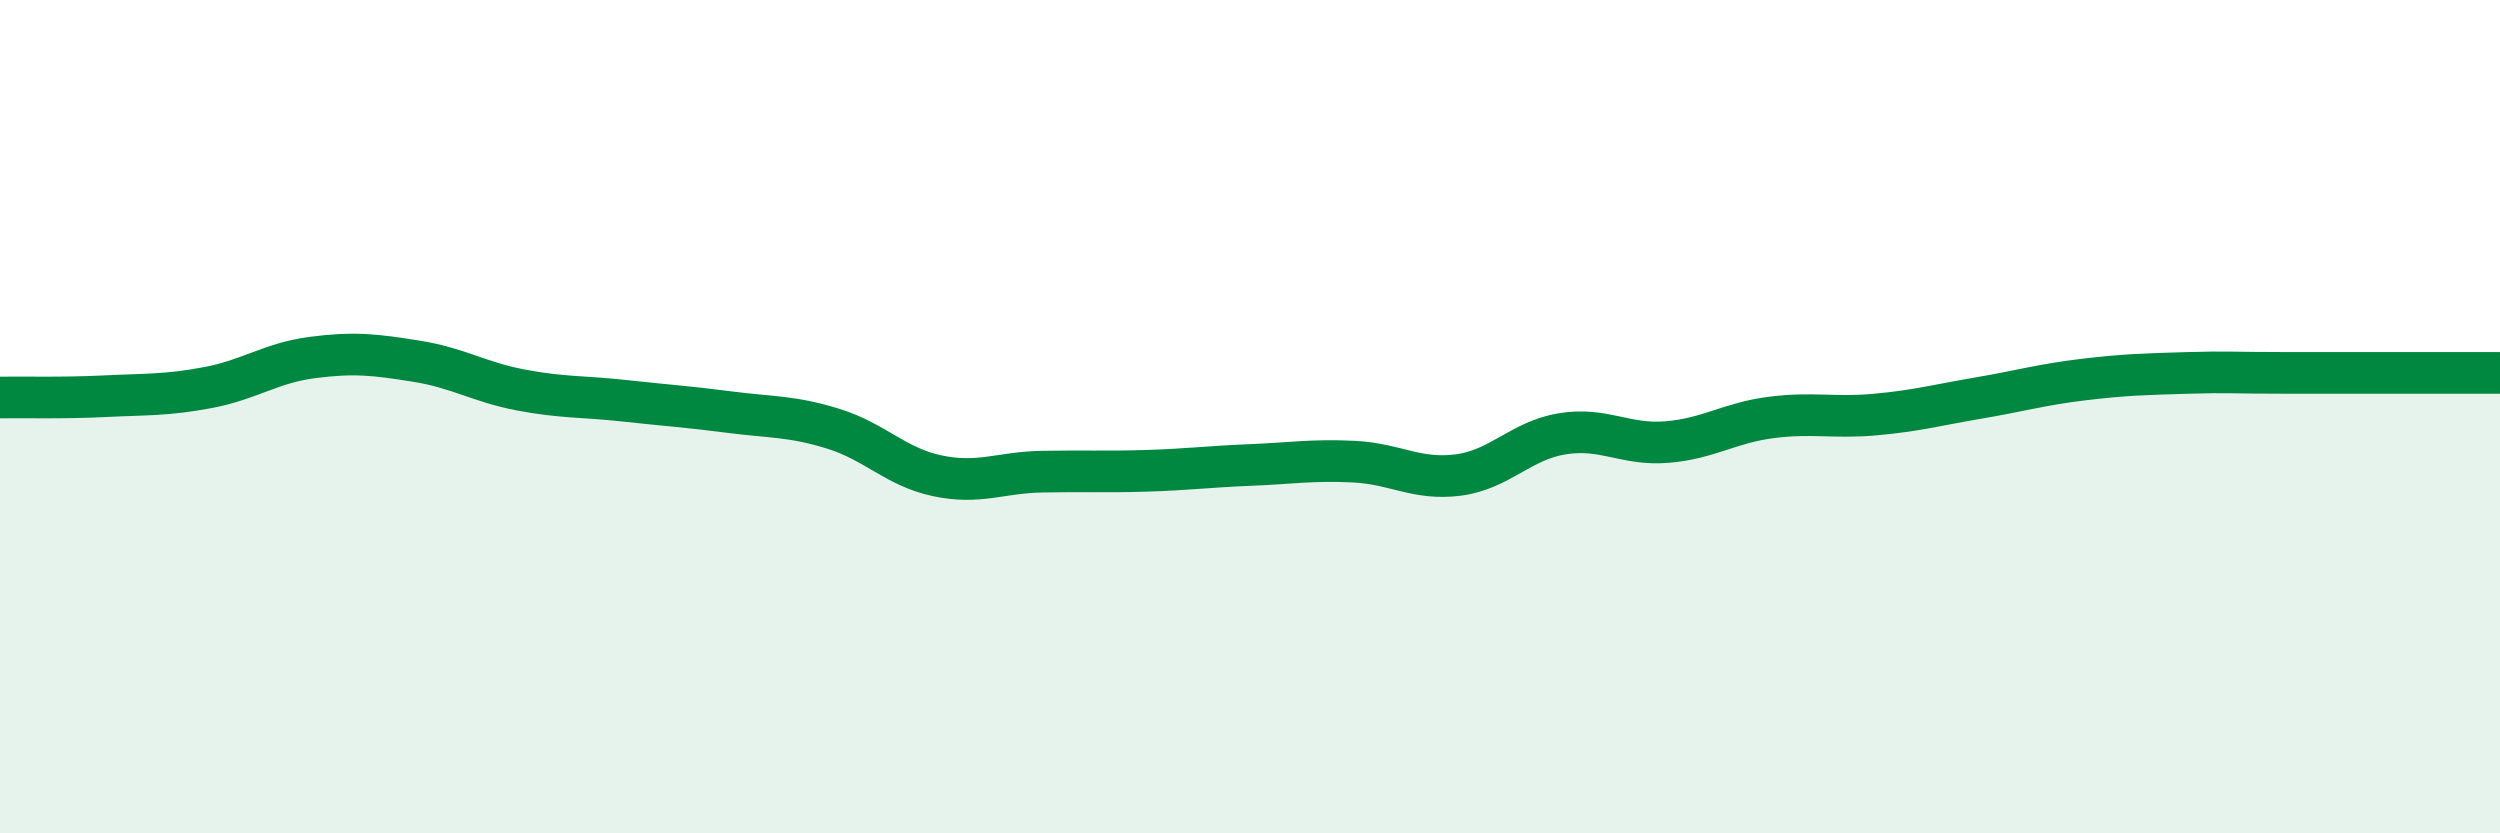
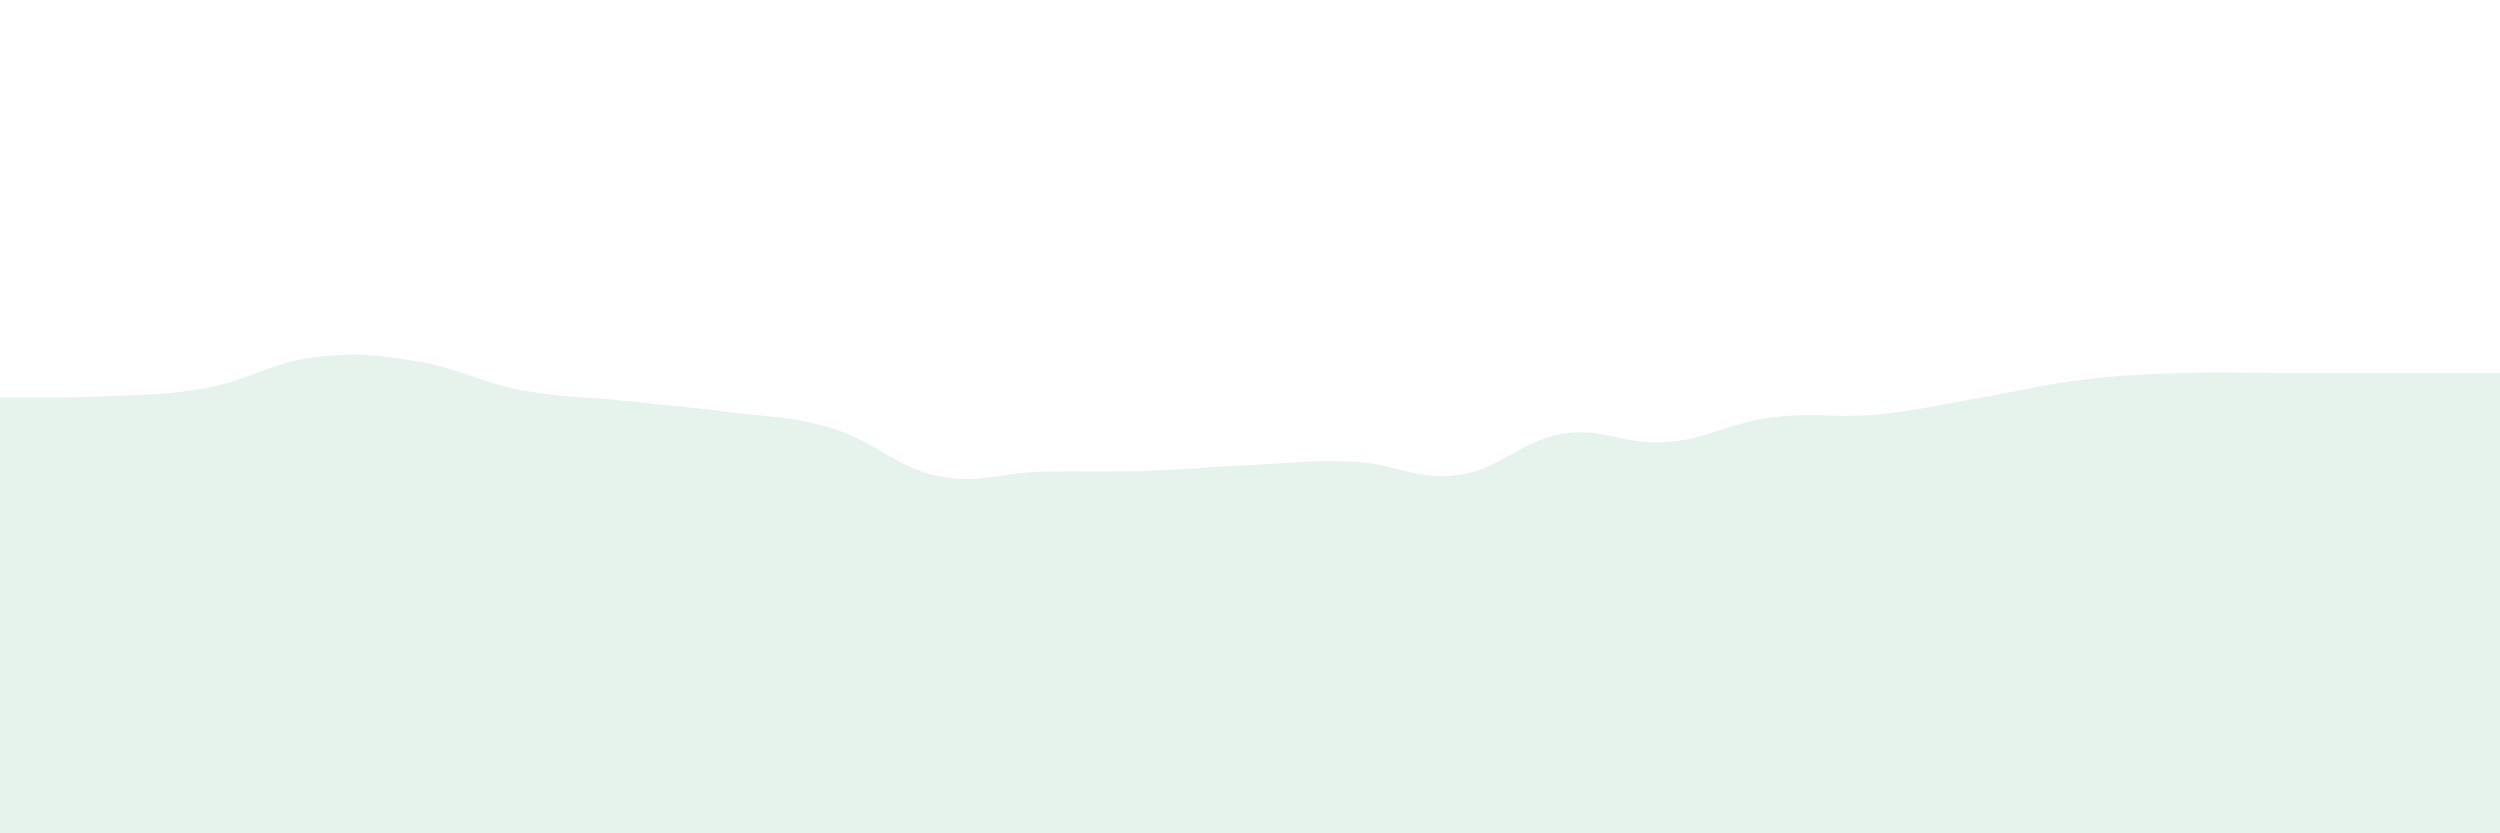
<svg xmlns="http://www.w3.org/2000/svg" width="60" height="20" viewBox="0 0 60 20">
  <path d="M 0,9.54 C 0.5,9.53 1.5,9.56 2.5,9.51 C 3.5,9.46 4,9.49 5,9.3 C 6,9.11 6.5,8.71 7.5,8.58 C 8.5,8.45 9,8.51 10,8.67 C 11,8.83 11.5,9.17 12.5,9.36 C 13.5,9.55 14,9.51 15,9.62 C 16,9.73 16.5,9.76 17.5,9.89 C 18.5,10.02 19,9.98 20,10.29 C 21,10.6 21.5,11.21 22.5,11.42 C 23.5,11.63 24,11.34 25,11.32 C 26,11.3 26.5,11.33 27.5,11.3 C 28.5,11.27 29,11.2 30,11.16 C 31,11.12 31.5,11.03 32.5,11.08 C 33.5,11.13 34,11.53 35,11.4 C 36,11.27 36.5,10.57 37.5,10.41 C 38.5,10.25 39,10.69 40,10.61 C 41,10.53 41.5,10.15 42.5,10.02 C 43.5,9.89 44,10.04 45,9.95 C 46,9.86 46.5,9.72 47.5,9.55 C 48.5,9.38 49,9.23 50,9.11 C 51,8.99 51.5,8.98 52.5,8.95 C 53.5,8.92 53.5,8.95 55,8.95 C 56.5,8.95 59,8.95 60,8.95L60 20L0 20Z" fill="#008740" opacity="0.1" stroke-linecap="round" stroke-linejoin="round" />
-   <path d="M 0,9.54 C 0.5,9.53 1.5,9.56 2.5,9.51 C 3.5,9.46 4,9.49 5,9.3 C 6,9.11 6.5,8.71 7.5,8.58 C 8.5,8.45 9,8.51 10,8.67 C 11,8.83 11.5,9.17 12.5,9.36 C 13.5,9.55 14,9.51 15,9.62 C 16,9.73 16.5,9.76 17.5,9.89 C 18.5,10.02 19,9.98 20,10.29 C 21,10.6 21.5,11.21 22.5,11.42 C 23.5,11.63 24,11.34 25,11.32 C 26,11.3 26.5,11.33 27.5,11.3 C 28.5,11.27 29,11.2 30,11.16 C 31,11.12 31.5,11.03 32.5,11.08 C 33.5,11.13 34,11.53 35,11.4 C 36,11.27 36.5,10.57 37.5,10.41 C 38.5,10.25 39,10.69 40,10.61 C 41,10.53 41.5,10.15 42.5,10.02 C 43.5,9.89 44,10.04 45,9.95 C 46,9.86 46.5,9.72 47.5,9.55 C 48.5,9.38 49,9.23 50,9.11 C 51,8.99 51.5,8.98 52.5,8.95 C 53.5,8.92 53.5,8.95 55,8.95 C 56.5,8.95 59,8.95 60,8.95" stroke="#008740" stroke-width="1" fill="none" stroke-linecap="round" stroke-linejoin="round" />
</svg>